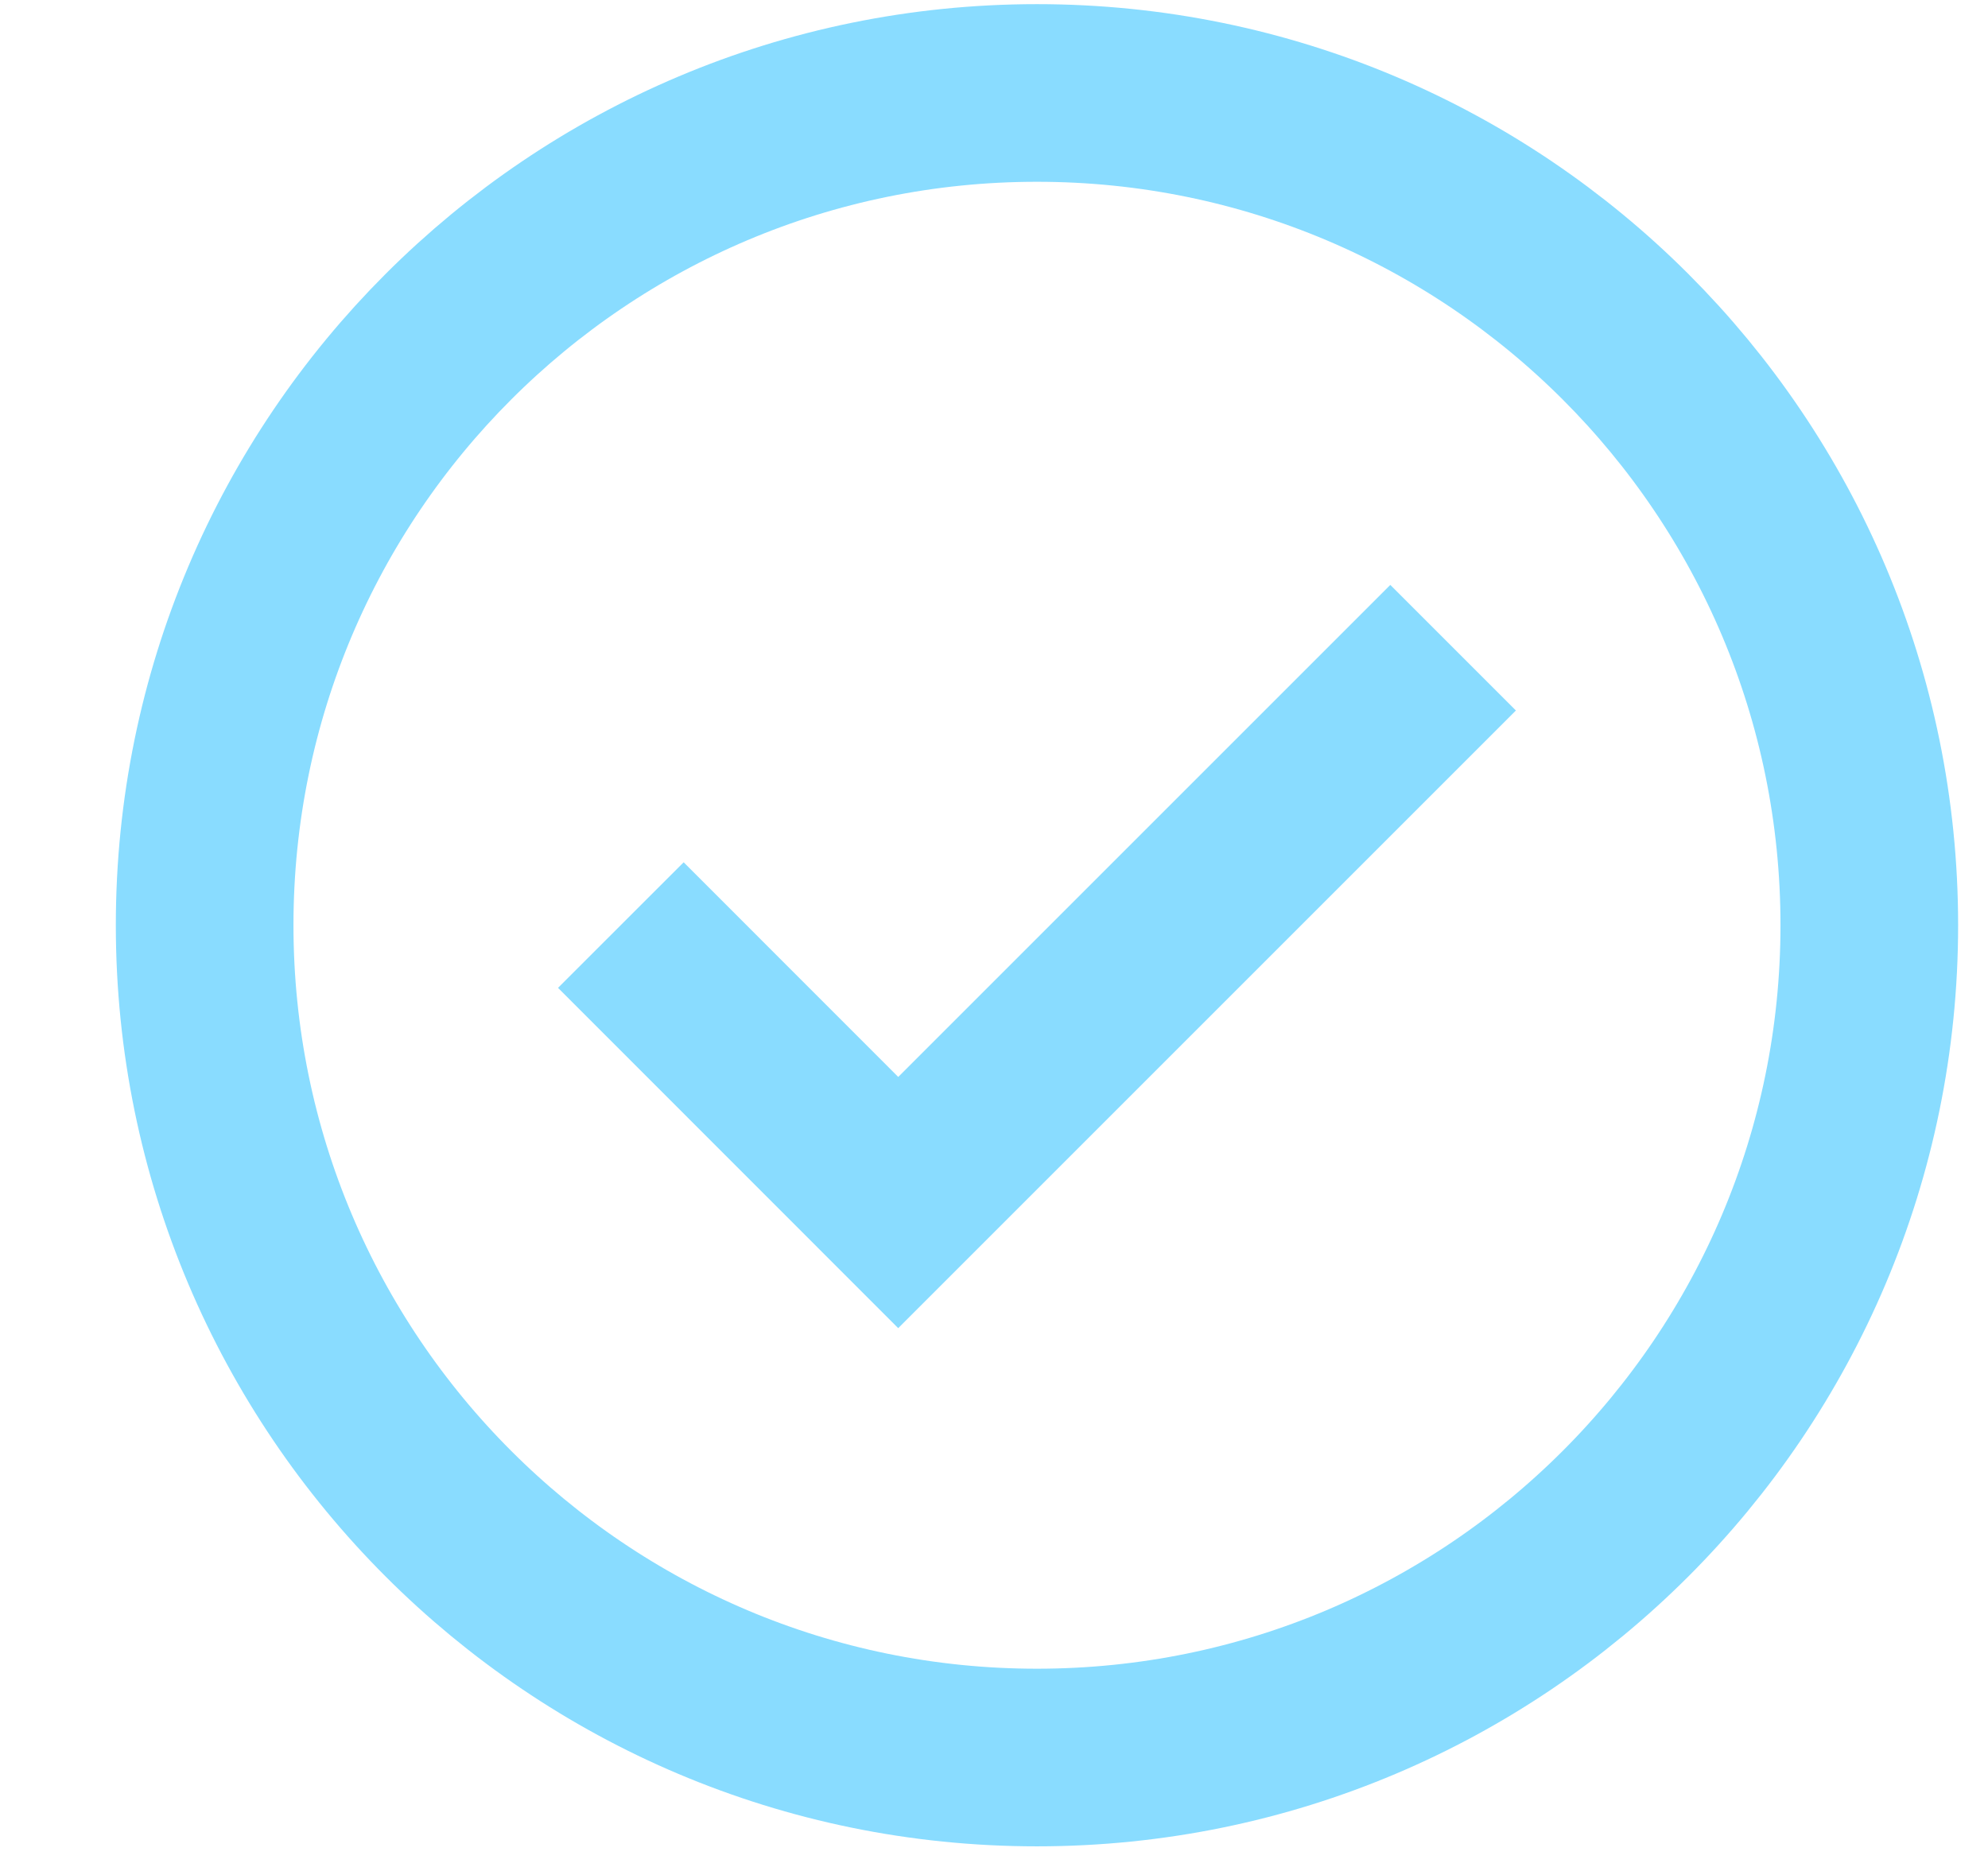
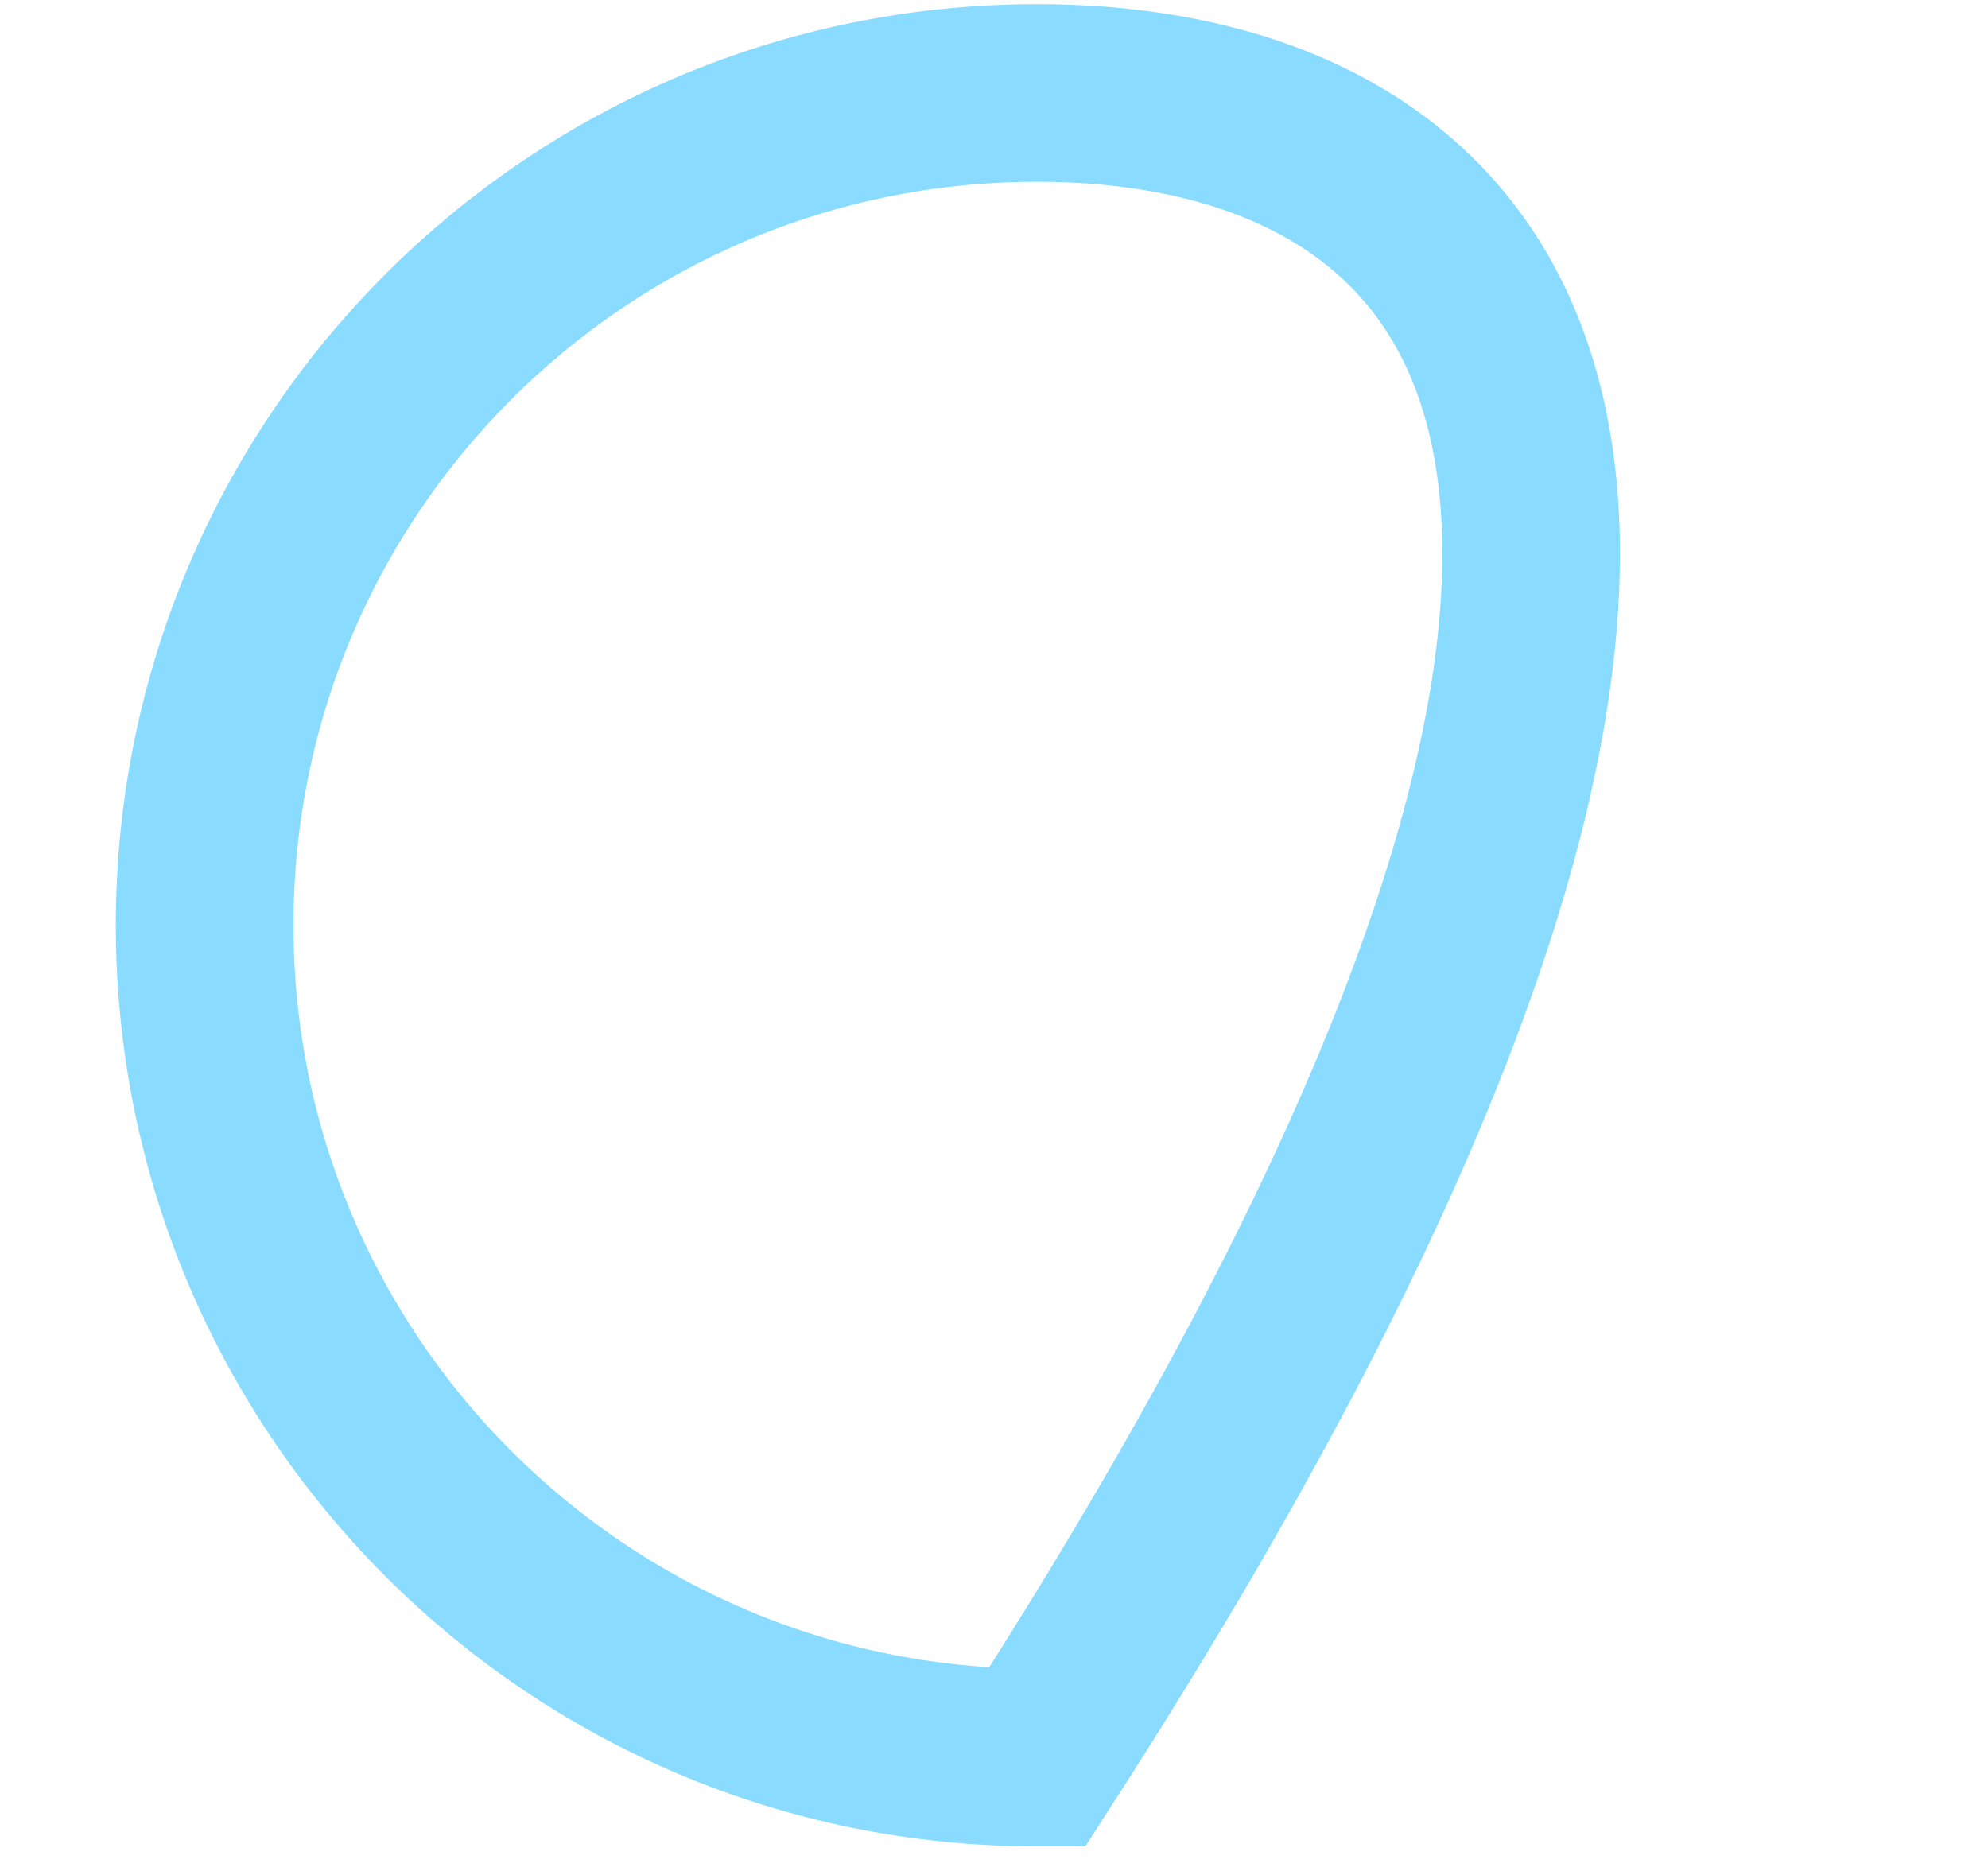
<svg xmlns="http://www.w3.org/2000/svg" width="17" height="16" viewBox="0 0 17 16" fill="none">
-   <path d="M8.867 15.03C12.798 15.03 15.985 11.843 15.985 7.912C15.985 3.981 12.798 0.795 8.867 0.795C4.937 0.795 1.75 3.981 1.75 7.912C1.75 11.843 4.937 15.03 8.867 15.03Z" stroke="#89DCFF" stroke-width="1.519" />
-   <path d="M5.309 7.911L7.681 10.284L12.426 5.539" stroke="#89DCFF" stroke-width="1.519" />
+   <path d="M8.867 15.03C15.985 3.981 12.798 0.795 8.867 0.795C4.937 0.795 1.75 3.981 1.75 7.912C1.75 11.843 4.937 15.03 8.867 15.03Z" stroke="#89DCFF" stroke-width="1.519" />
</svg>